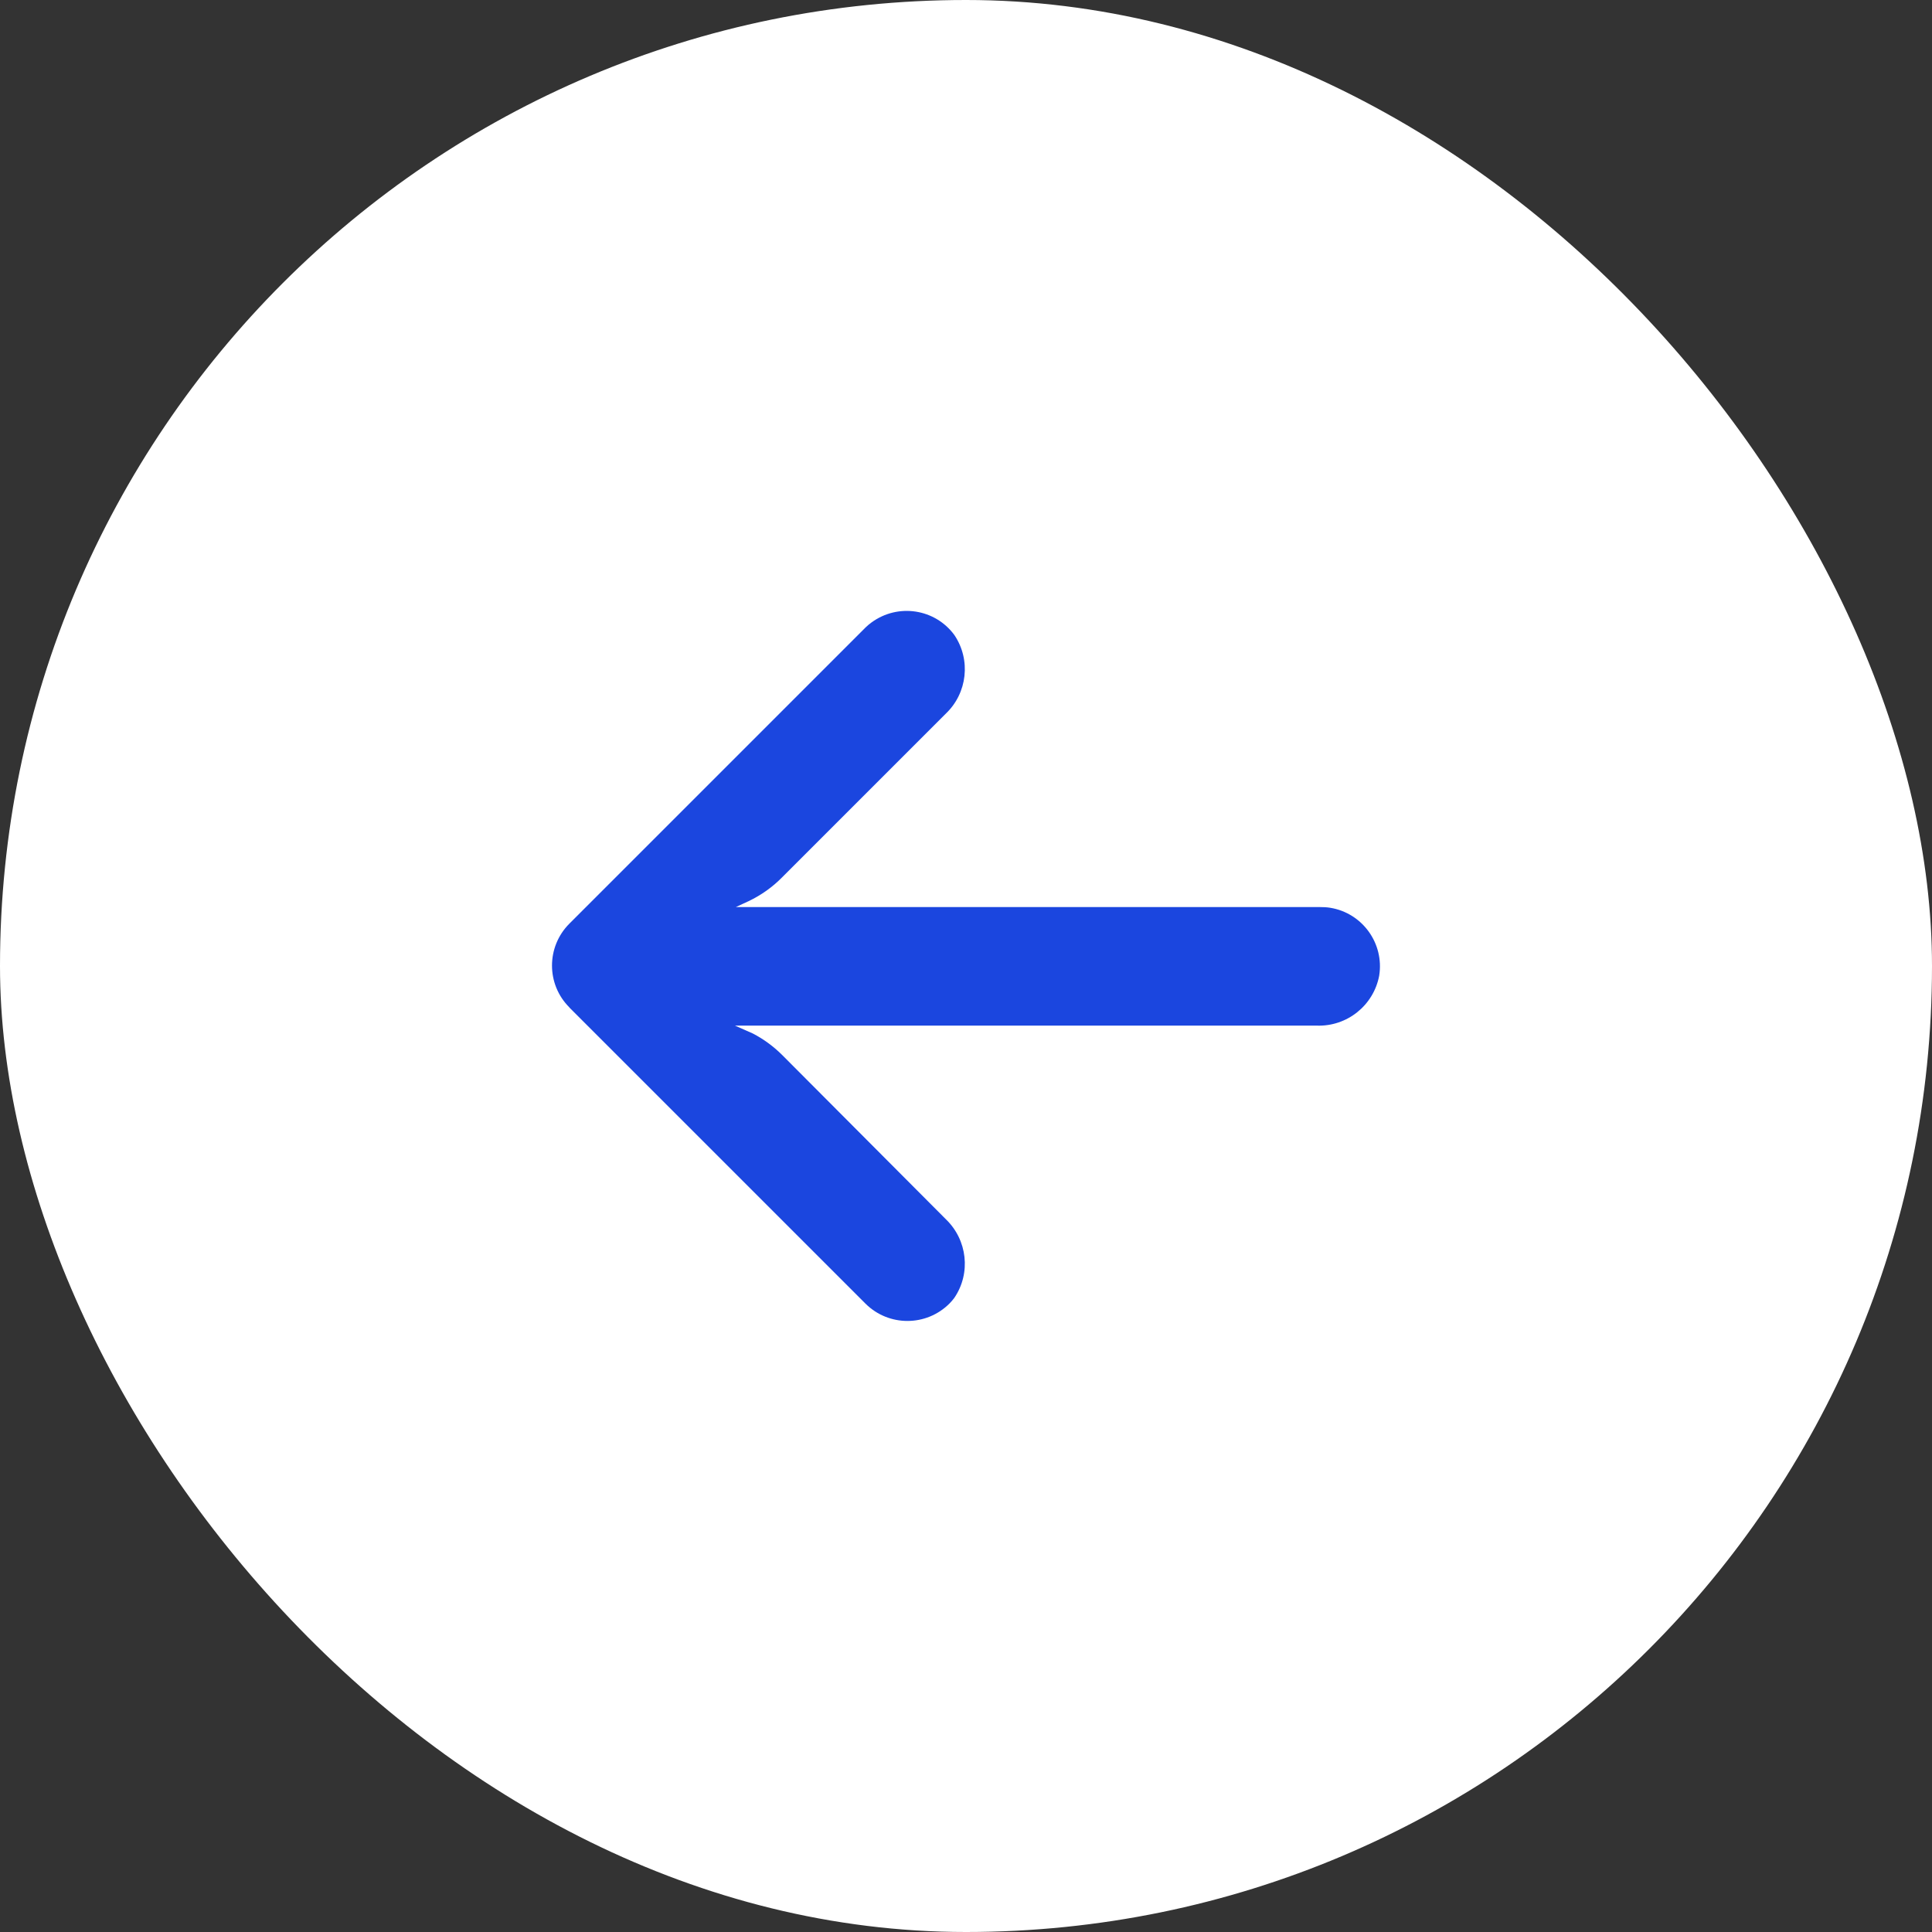
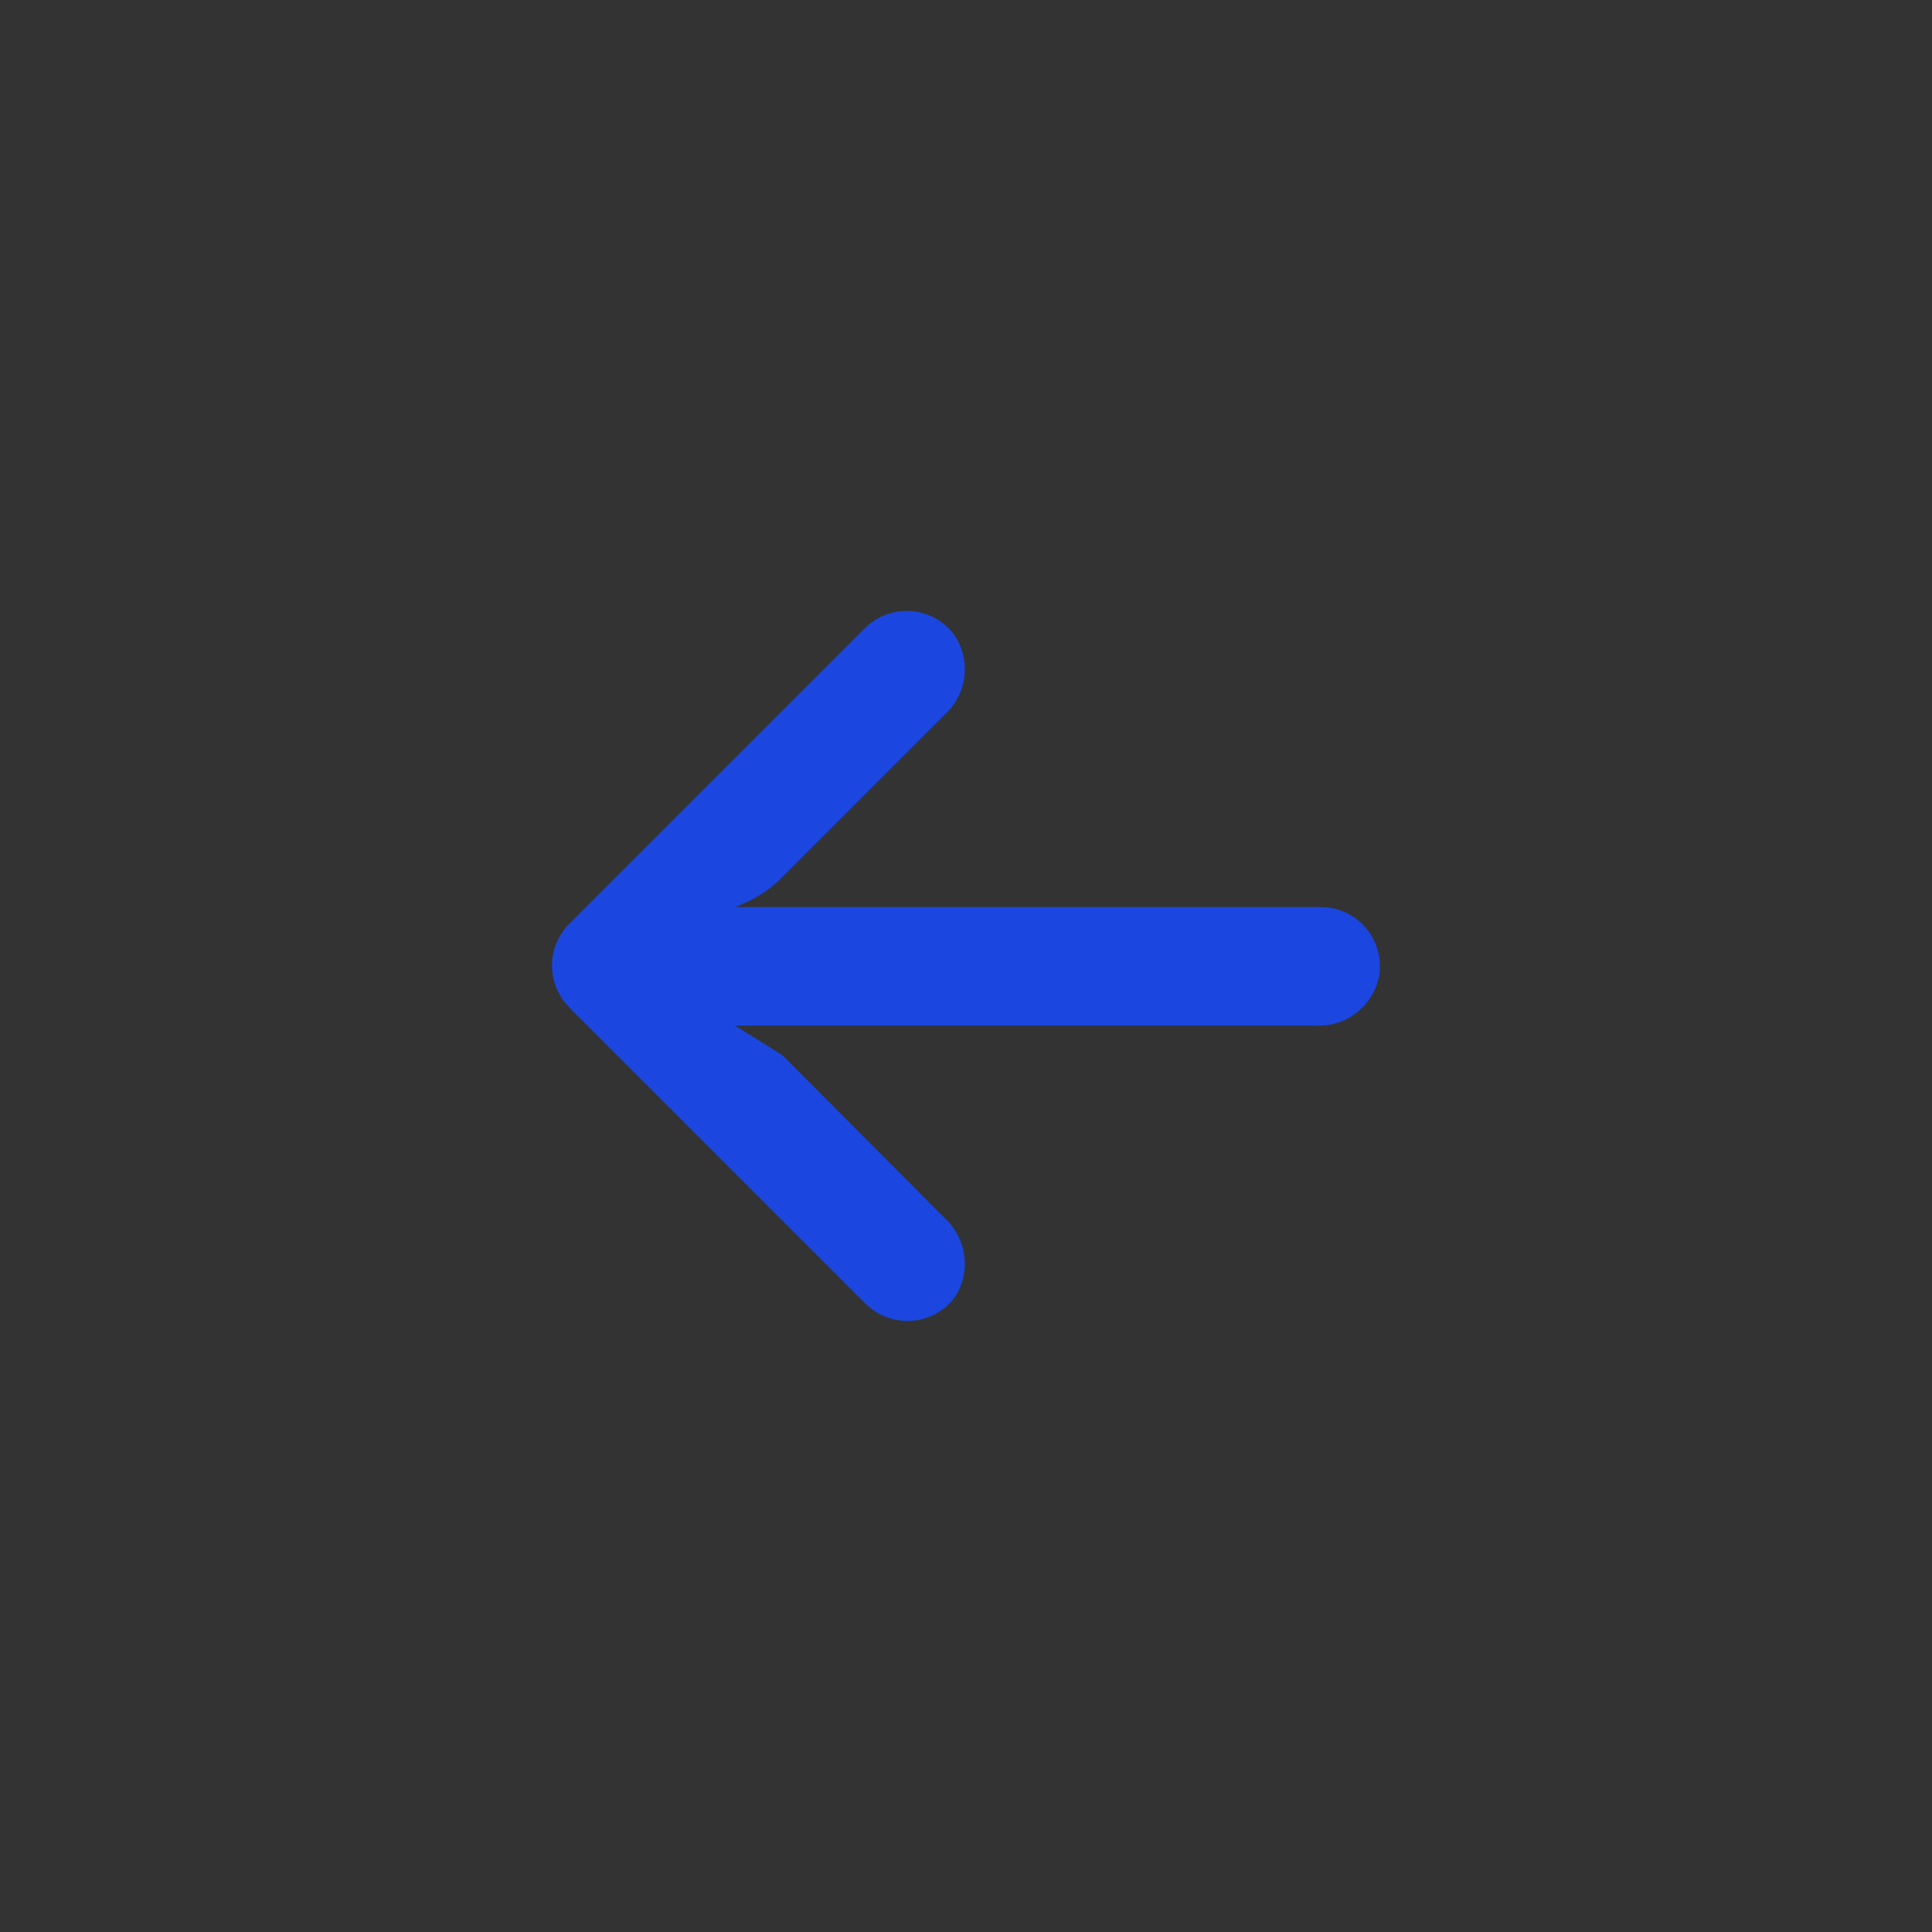
<svg xmlns="http://www.w3.org/2000/svg" width="14" height="14" viewBox="0 0 14 14" fill="none">
  <rect x="0" y="0" width="14" height="14" fill="#333333" stroke="none" />
-   <rect x="14" y="14" width="14" height="14" rx="7" transform="rotate(-180 14 14)" fill="white" />
-   <path d="M9.639 6.578C9.615 6.574 9.59 6.573 9.565 6.573L5.332 6.573L5.425 6.53C5.515 6.487 5.597 6.429 5.667 6.358L6.854 5.171C7.01 5.022 7.037 4.782 6.916 4.602C6.776 4.411 6.508 4.37 6.316 4.51C6.301 4.521 6.286 4.533 6.272 4.547L4.126 6.693C3.958 6.861 3.958 7.133 4.126 7.3C4.126 7.3 4.126 7.3 4.126 7.301L6.272 9.447C6.44 9.614 6.712 9.614 6.88 9.446C6.893 9.433 6.905 9.419 6.916 9.404C7.037 9.225 7.01 8.985 6.854 8.835L5.669 7.646C5.606 7.583 5.534 7.53 5.455 7.489L5.326 7.432L9.541 7.432C9.761 7.44 9.953 7.286 9.994 7.071C10.032 6.837 9.873 6.616 9.639 6.578Z" fill="#1B46DF" />
+   <path d="M9.639 6.578C9.615 6.574 9.59 6.573 9.565 6.573L5.332 6.573L5.425 6.53C5.515 6.487 5.597 6.429 5.667 6.358L6.854 5.171C7.01 5.022 7.037 4.782 6.916 4.602C6.776 4.411 6.508 4.37 6.316 4.51C6.301 4.521 6.286 4.533 6.272 4.547L4.126 6.693C3.958 6.861 3.958 7.133 4.126 7.3C4.126 7.3 4.126 7.3 4.126 7.301L6.272 9.447C6.44 9.614 6.712 9.614 6.88 9.446C6.893 9.433 6.905 9.419 6.916 9.404C7.037 9.225 7.01 8.985 6.854 8.835L5.669 7.646L5.326 7.432L9.541 7.432C9.761 7.44 9.953 7.286 9.994 7.071C10.032 6.837 9.873 6.616 9.639 6.578Z" fill="#1B46DF" />
</svg>